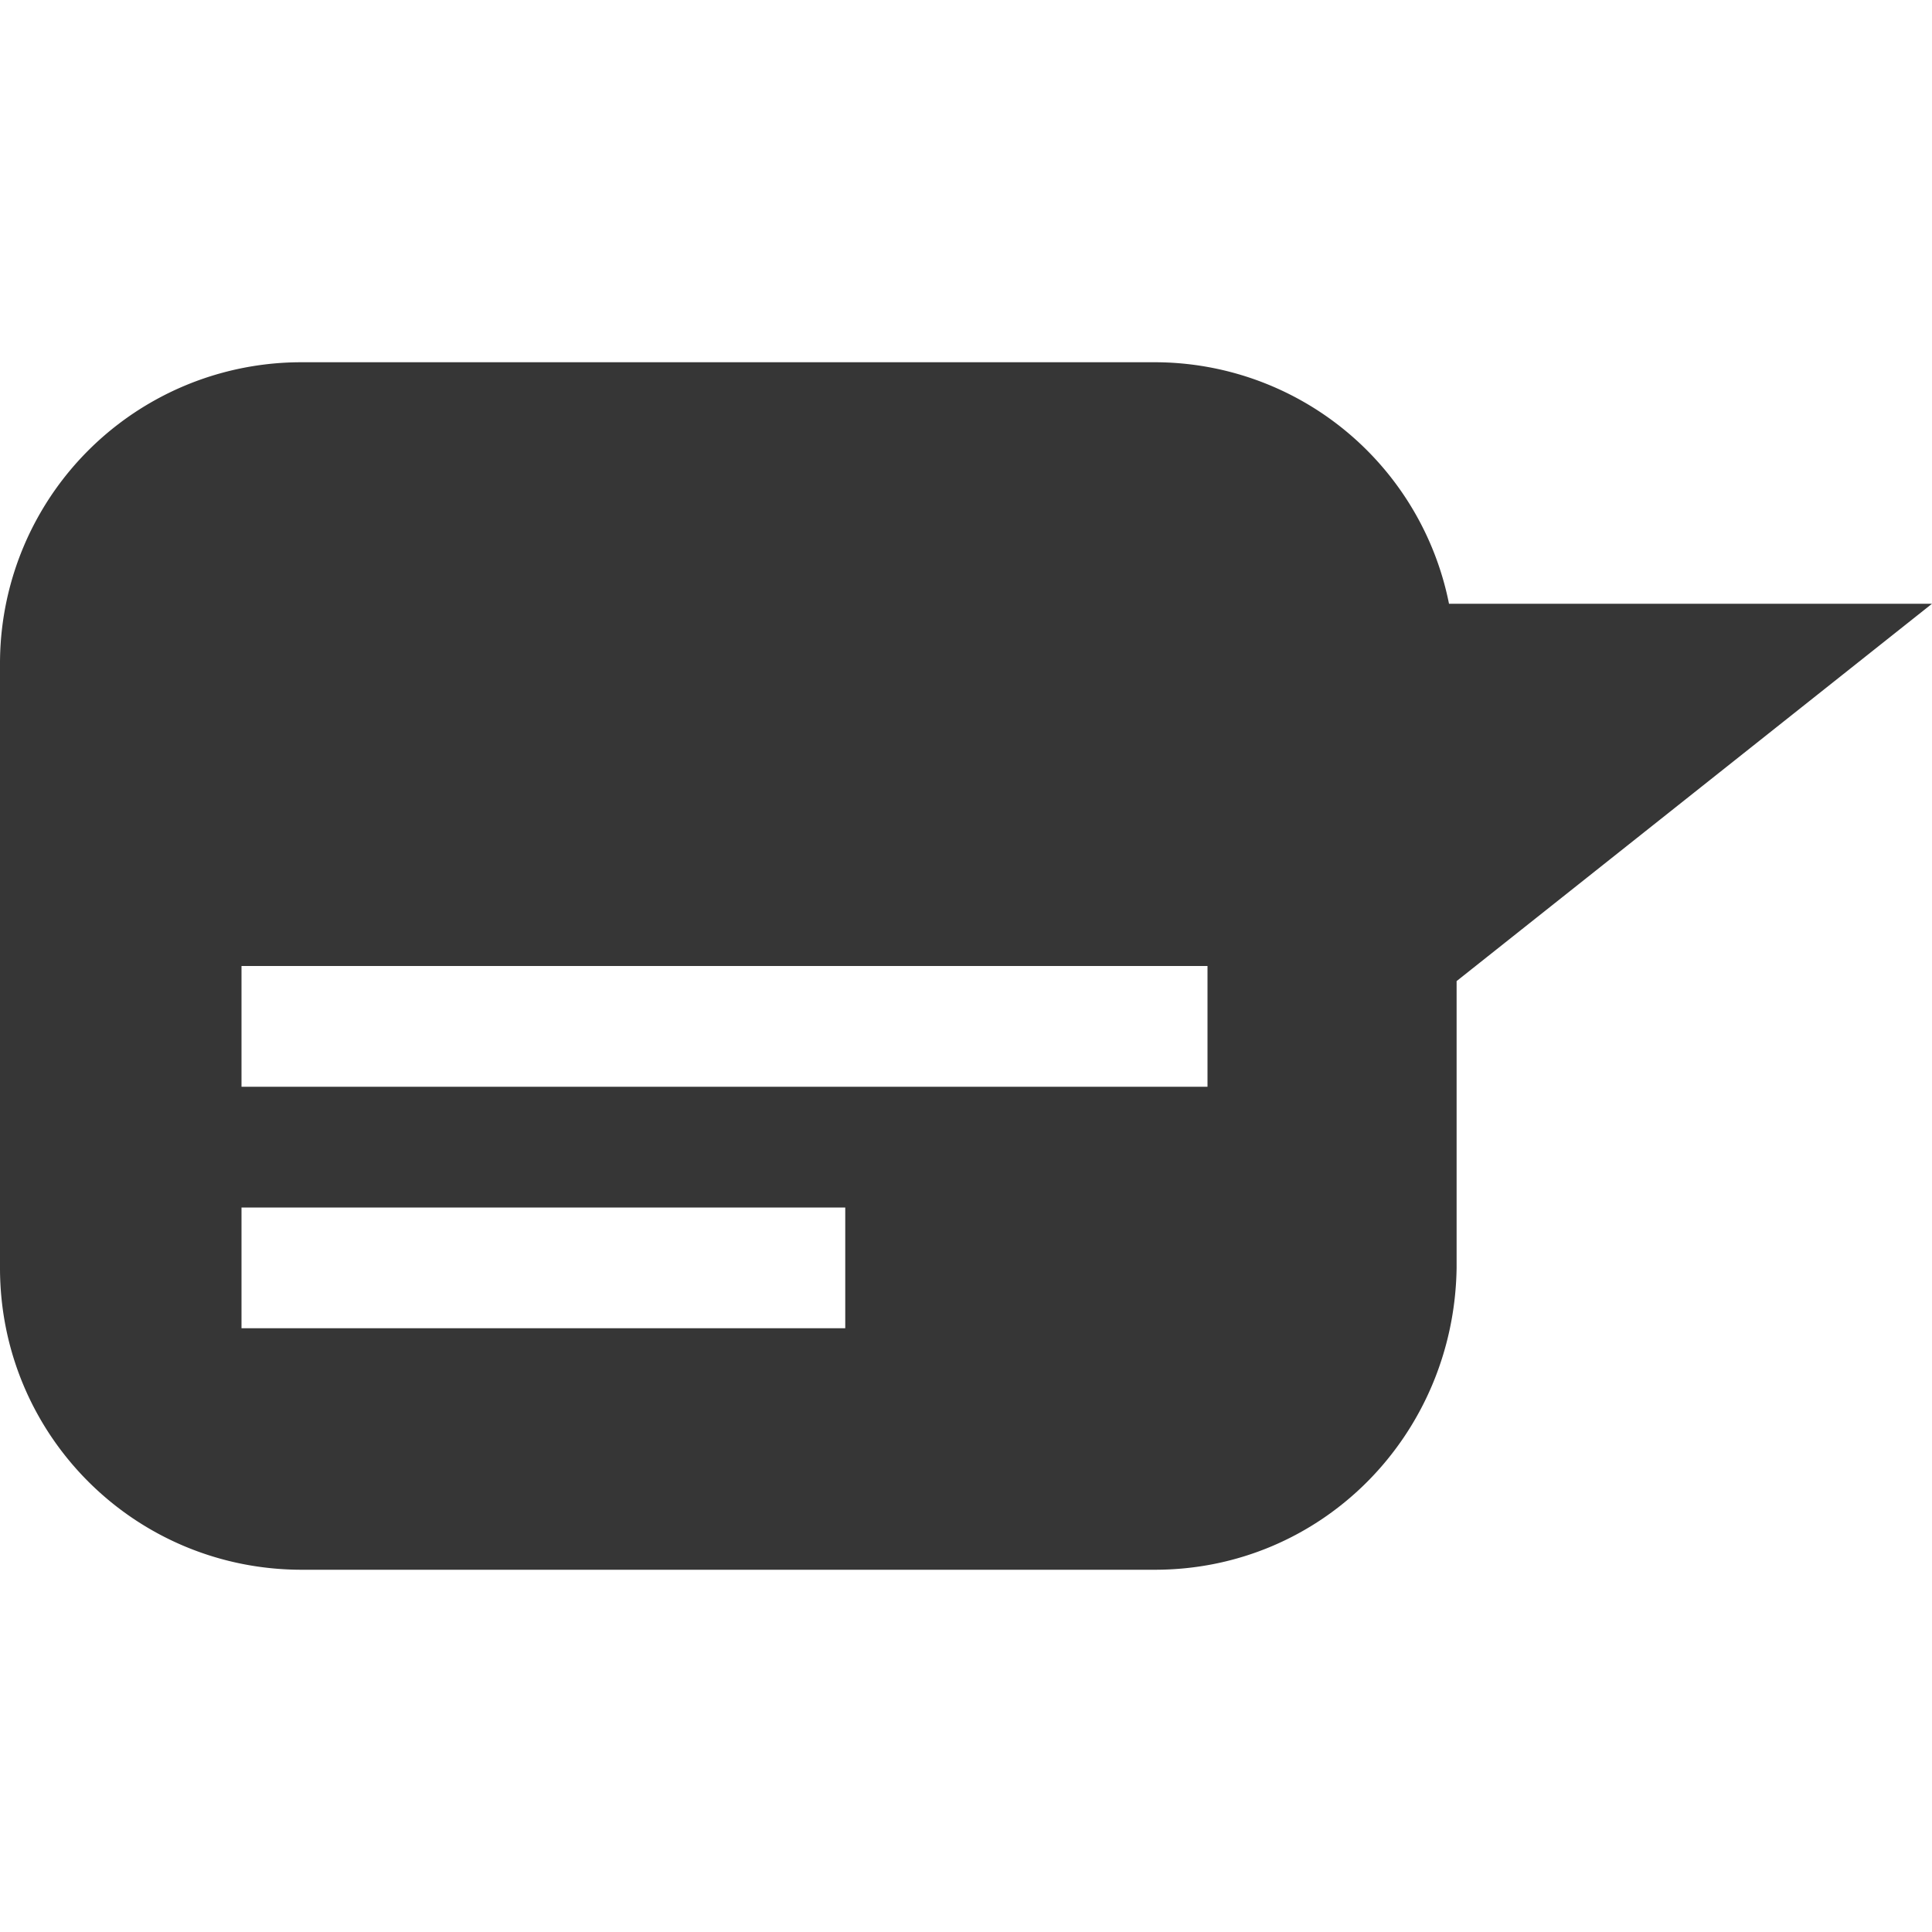
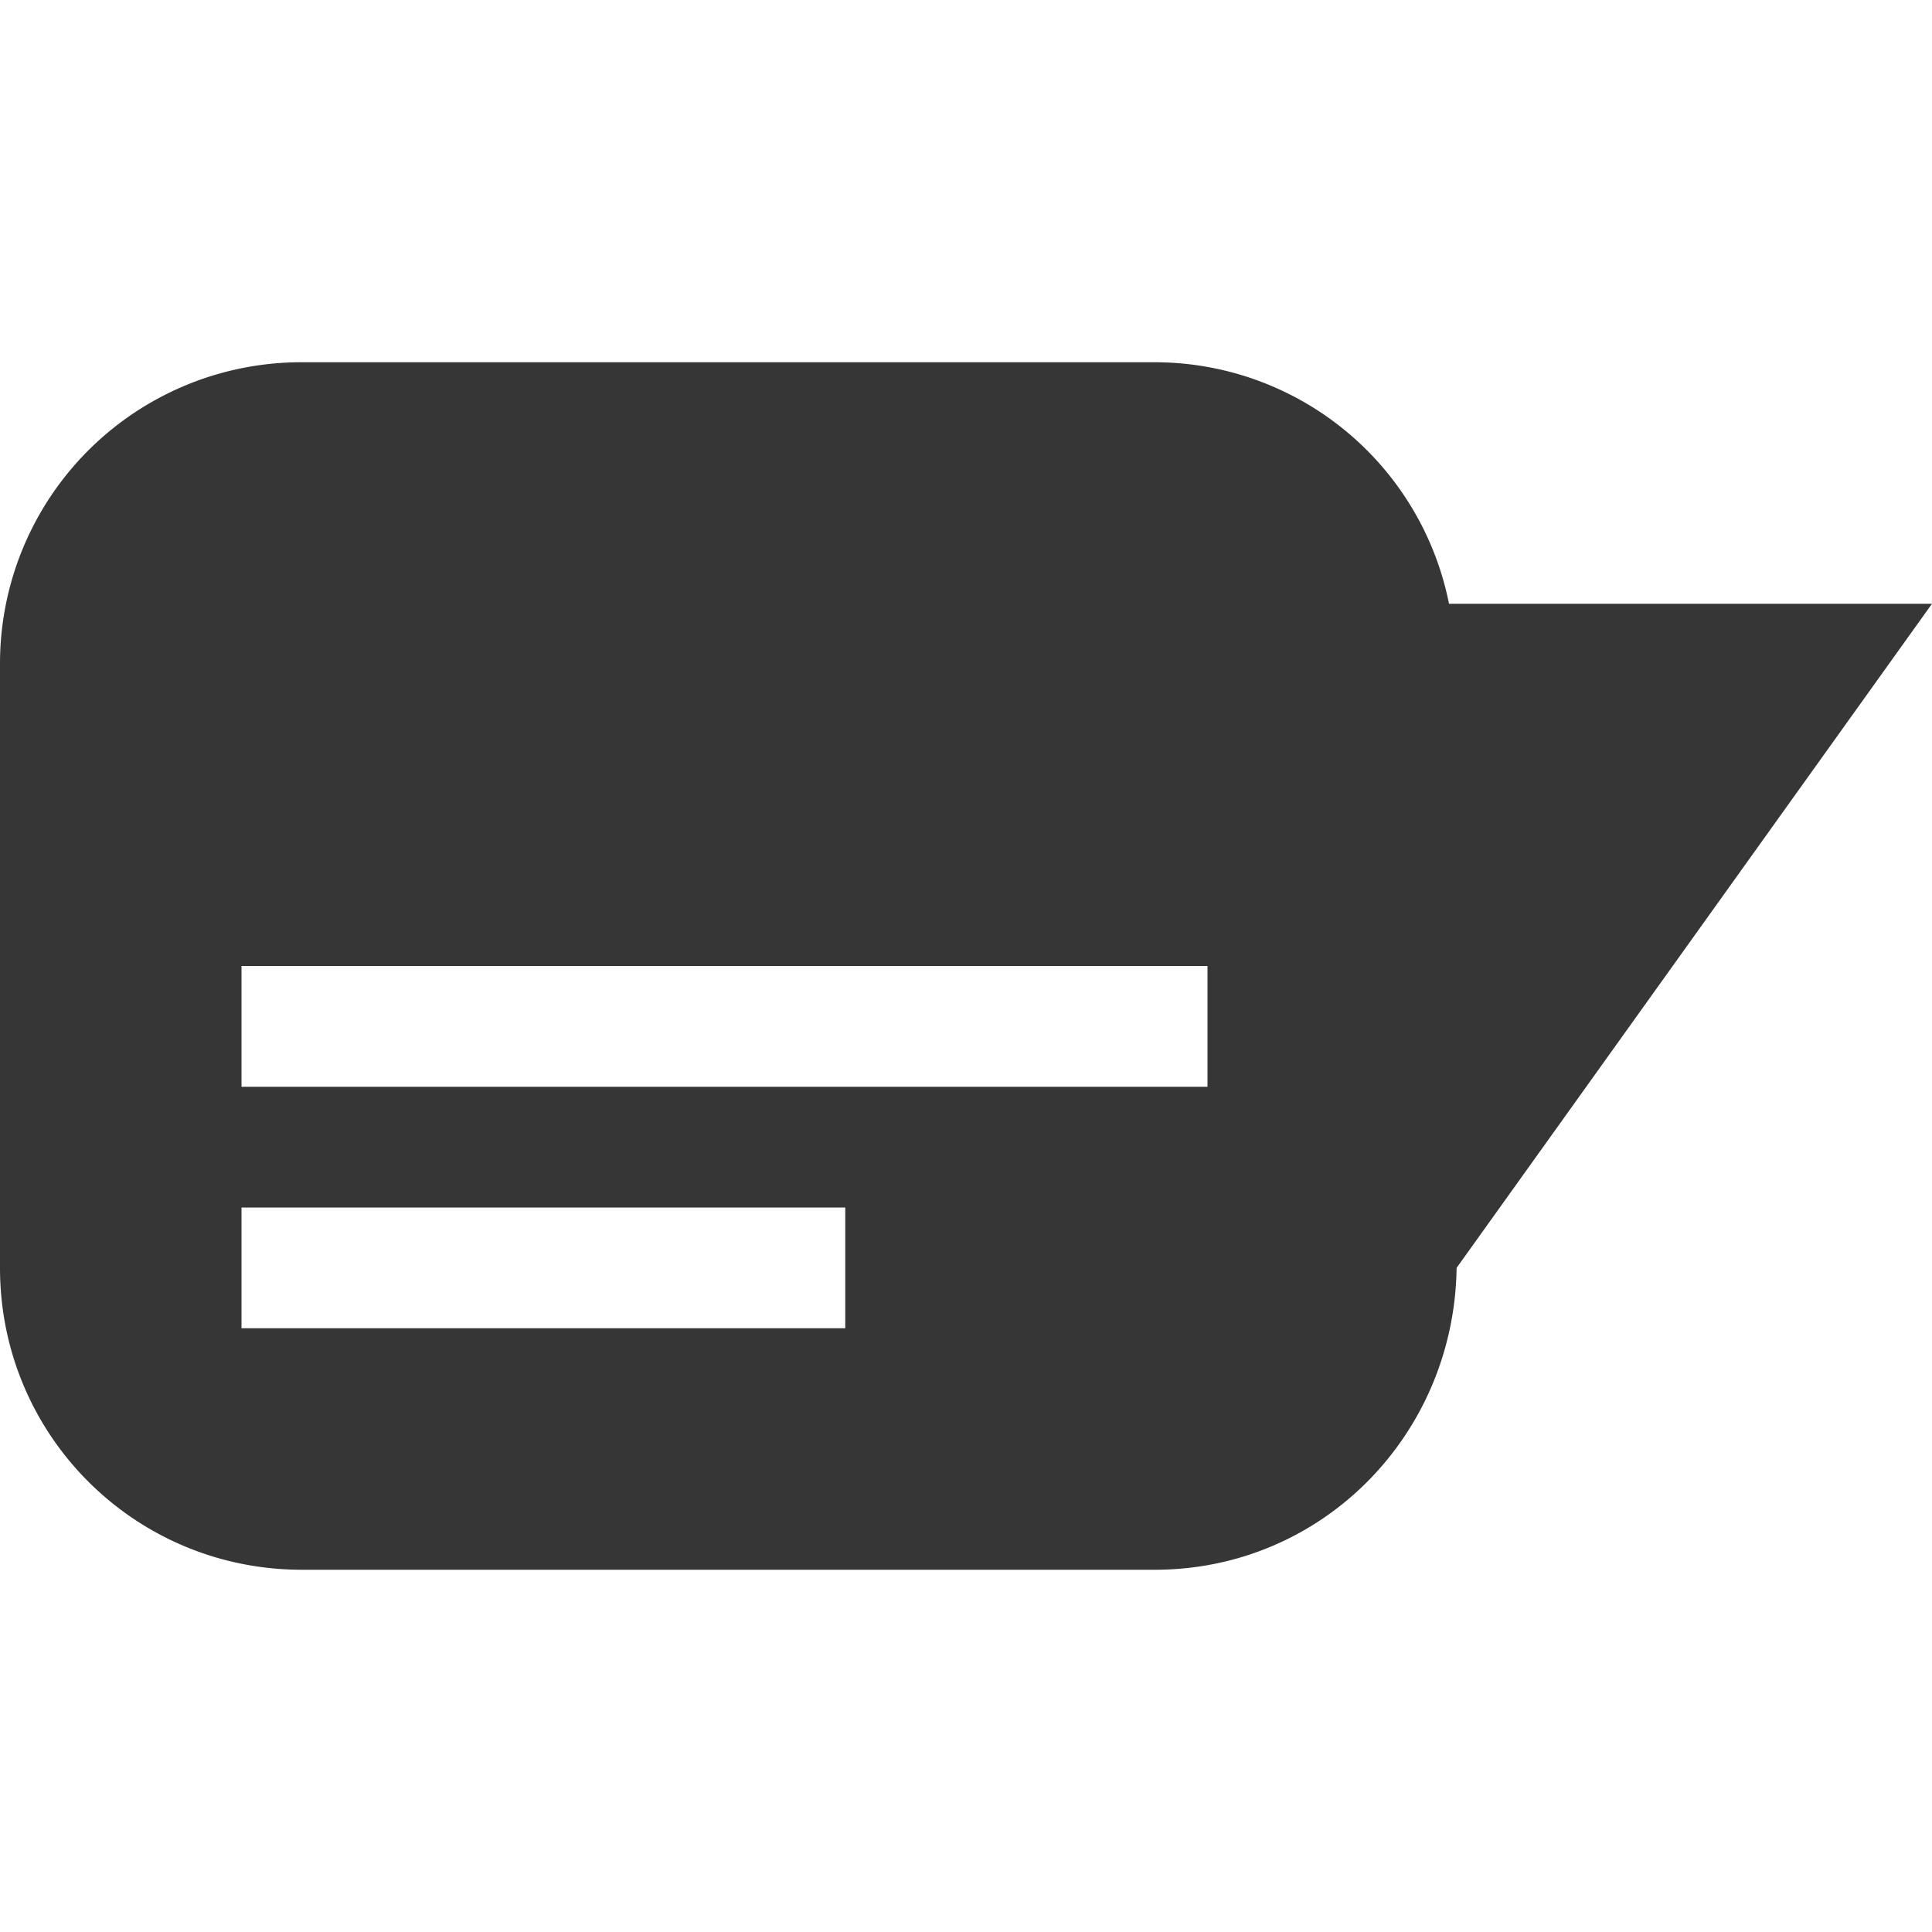
<svg xmlns="http://www.w3.org/2000/svg" height="16" width="16">
  <g transform="translate(-733 -97)">
-     <path d="M735.5 100a2.495 2.495 0 0 0-2.5 2.5v5c0 1.385 1.115 2.5 2.5 2.5h7.063c1.385 0 2.48-1.115 2.5-2.5v-2.375L749 102h-4a2.486 2.486 0 0 0-2.437-2zm-.5 5h8v1h-8zm0 2h5v1h-5z" fill="#363636" />
+     <path d="M735.5 100a2.495 2.495 0 0 0-2.5 2.5v5c0 1.385 1.115 2.5 2.5 2.5h7.063c1.385 0 2.48-1.115 2.5-2.5L749 102h-4a2.486 2.486 0 0 0-2.437-2zm-.5 5h8v1h-8zm0 2h5v1h-5z" fill="#363636" />
  </g>
</svg>